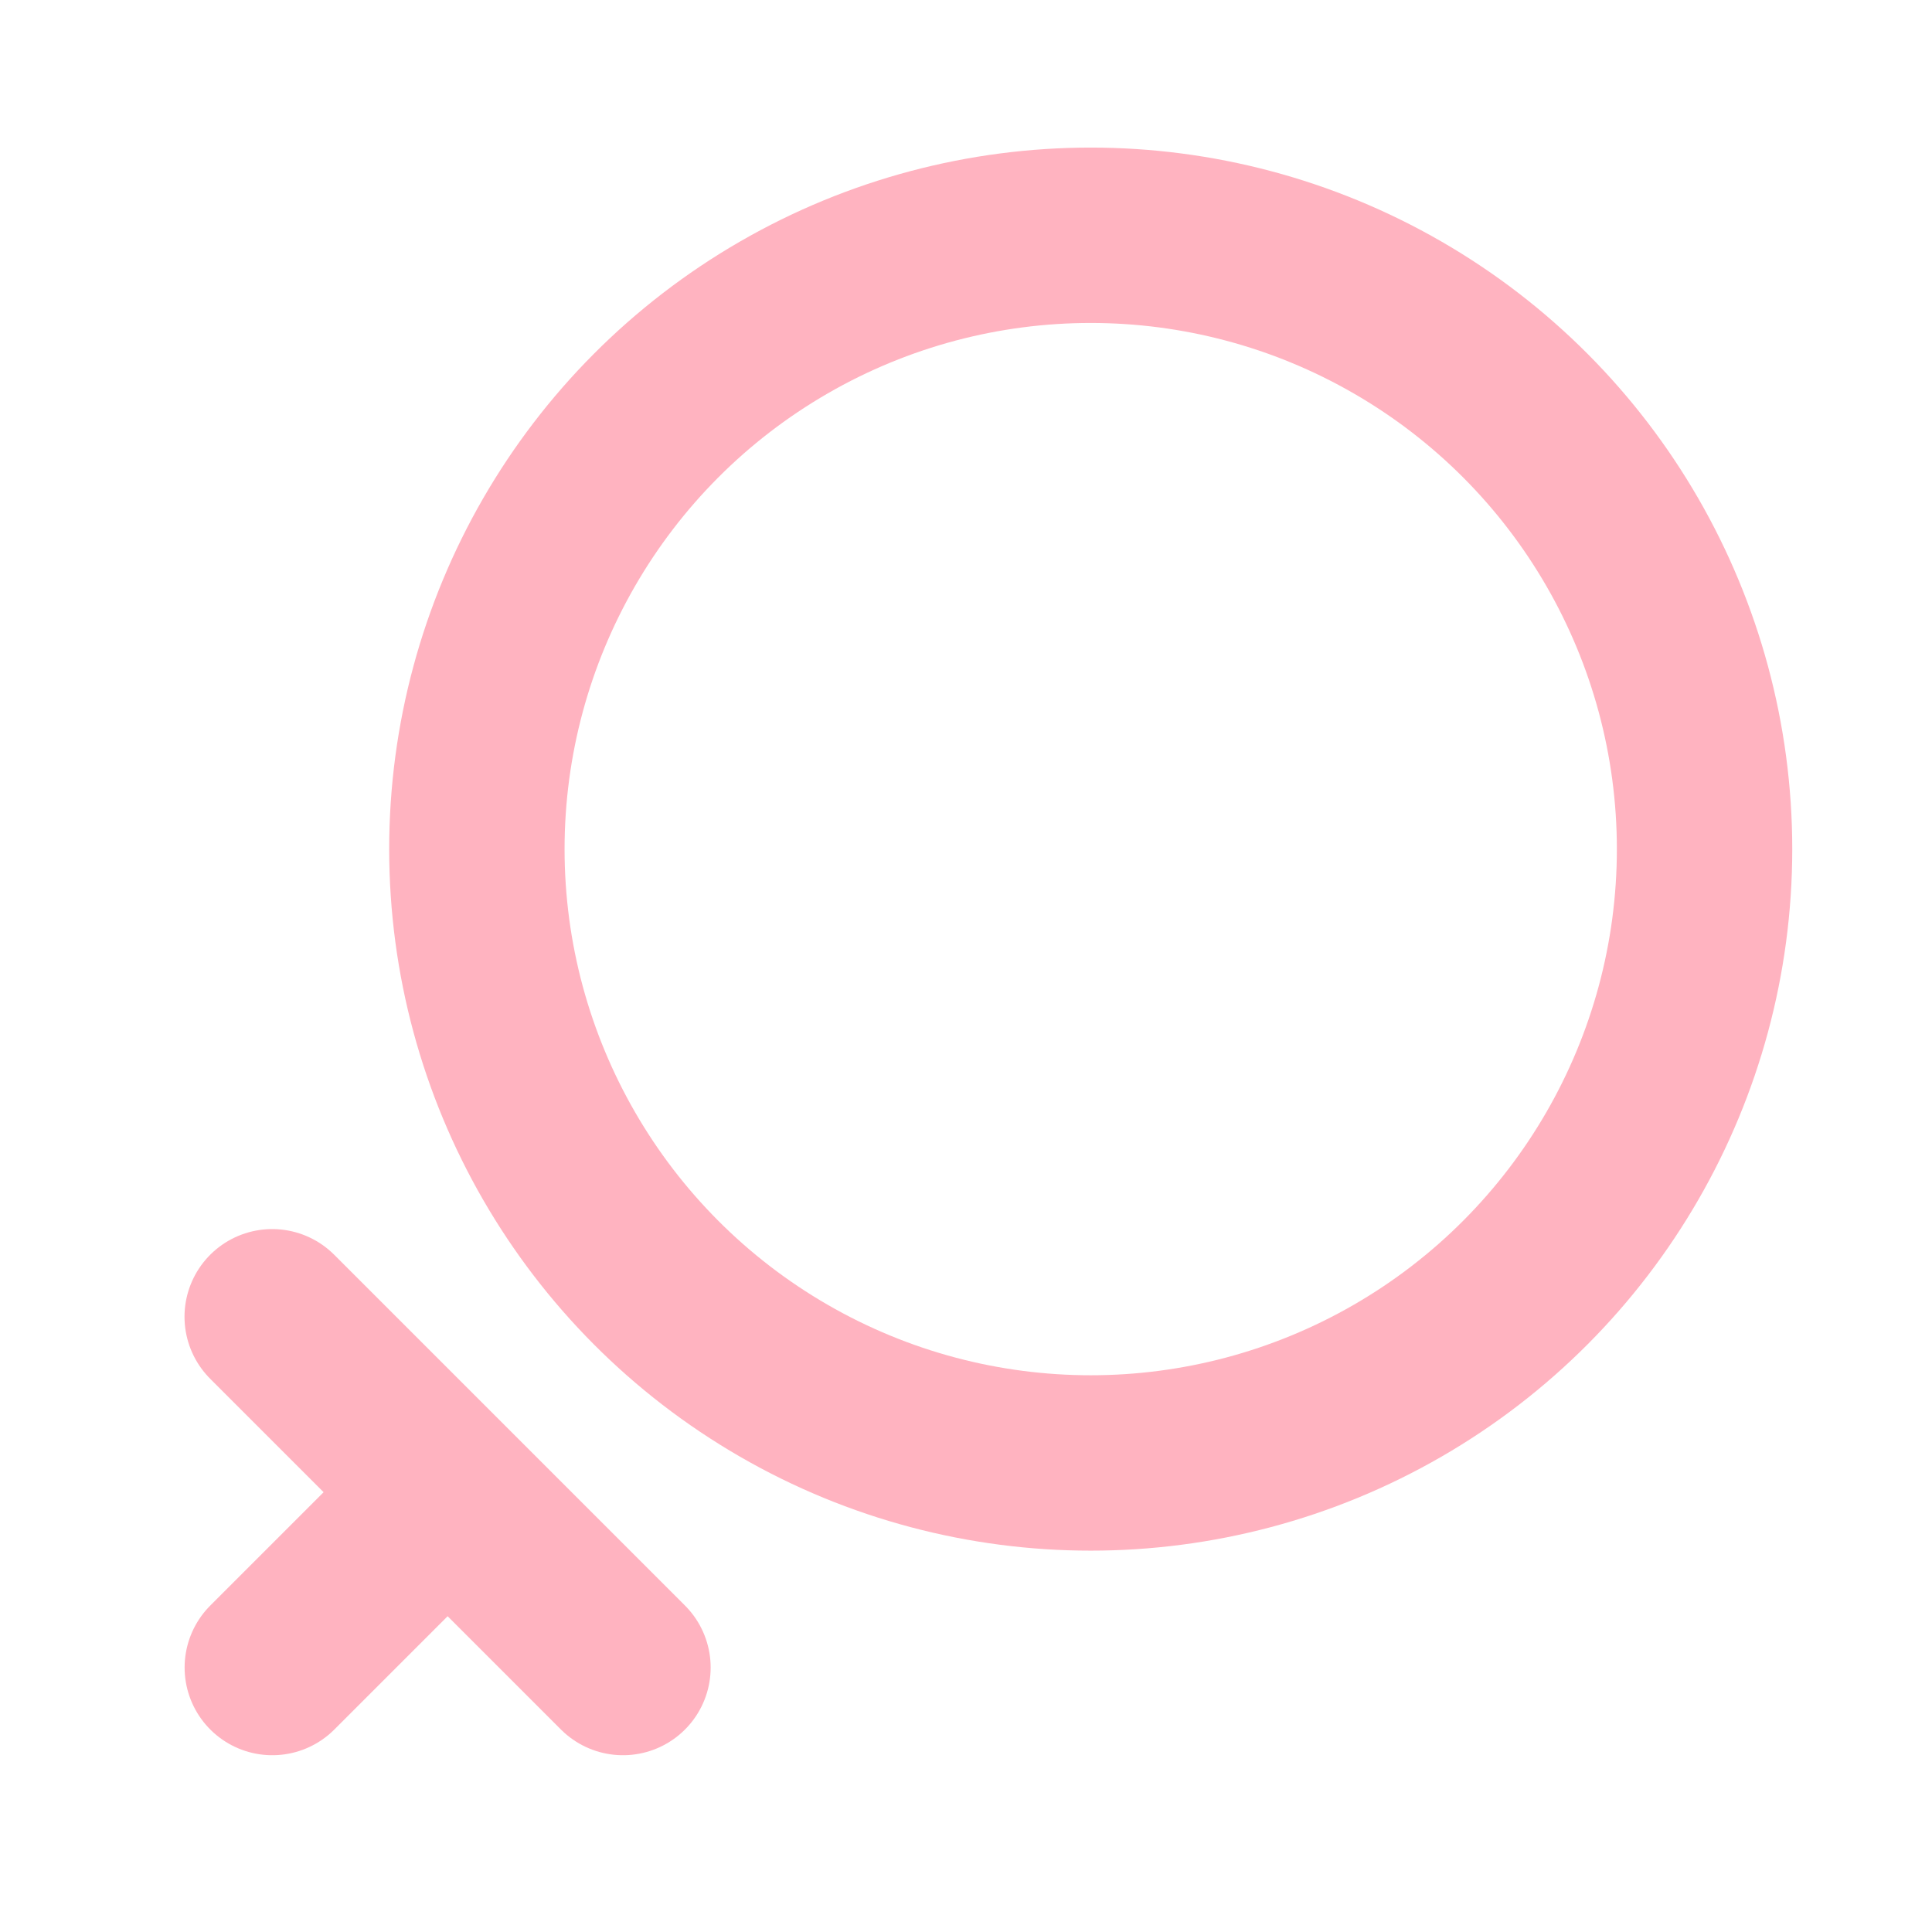
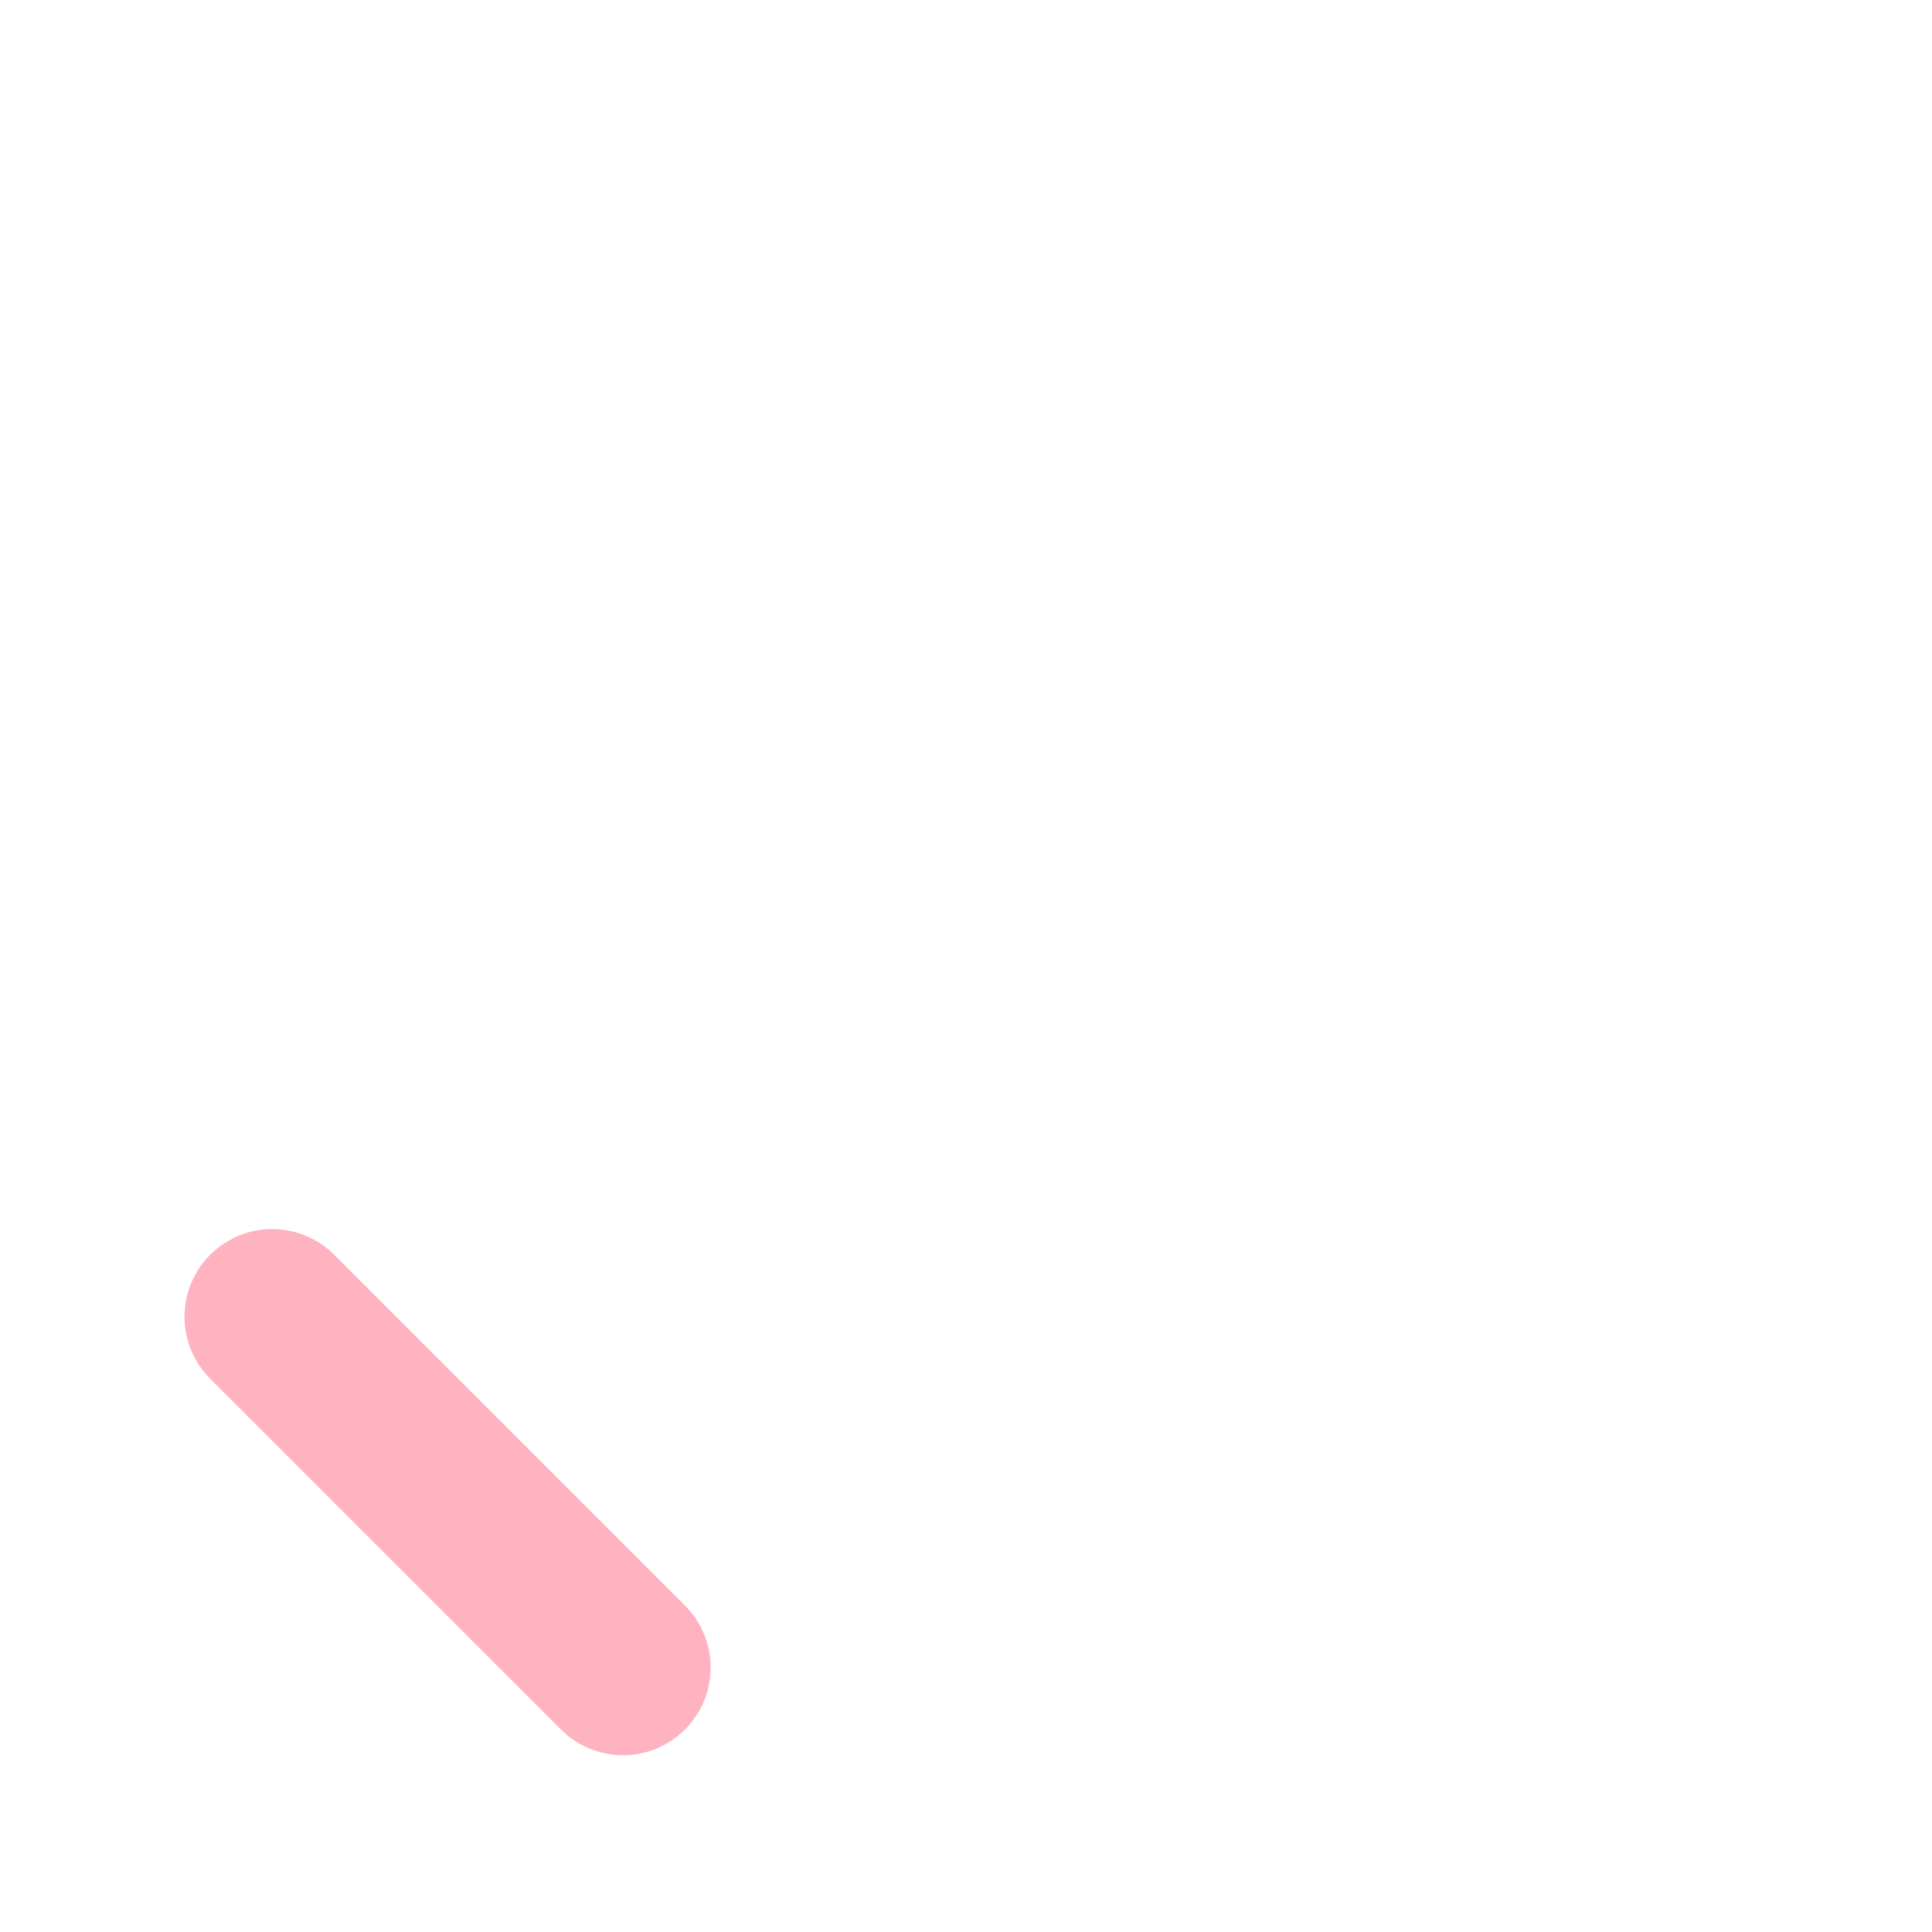
<svg xmlns="http://www.w3.org/2000/svg" width="18" height="18" viewBox="0 0 18 18" fill="none">
-   <circle cx="10.162" cy="7.911" r="5.719" stroke="#FFB3C0" stroke-width="1.634" />
  <path d="M2.536 12.268L5.804 15.536" stroke="#FFB3C0" stroke-width="1.634" stroke-linecap="round" />
-   <path d="M3.626 14.447L2.537 15.536" stroke="#FFB3C0" stroke-width="1.634" stroke-linecap="round" />
</svg>